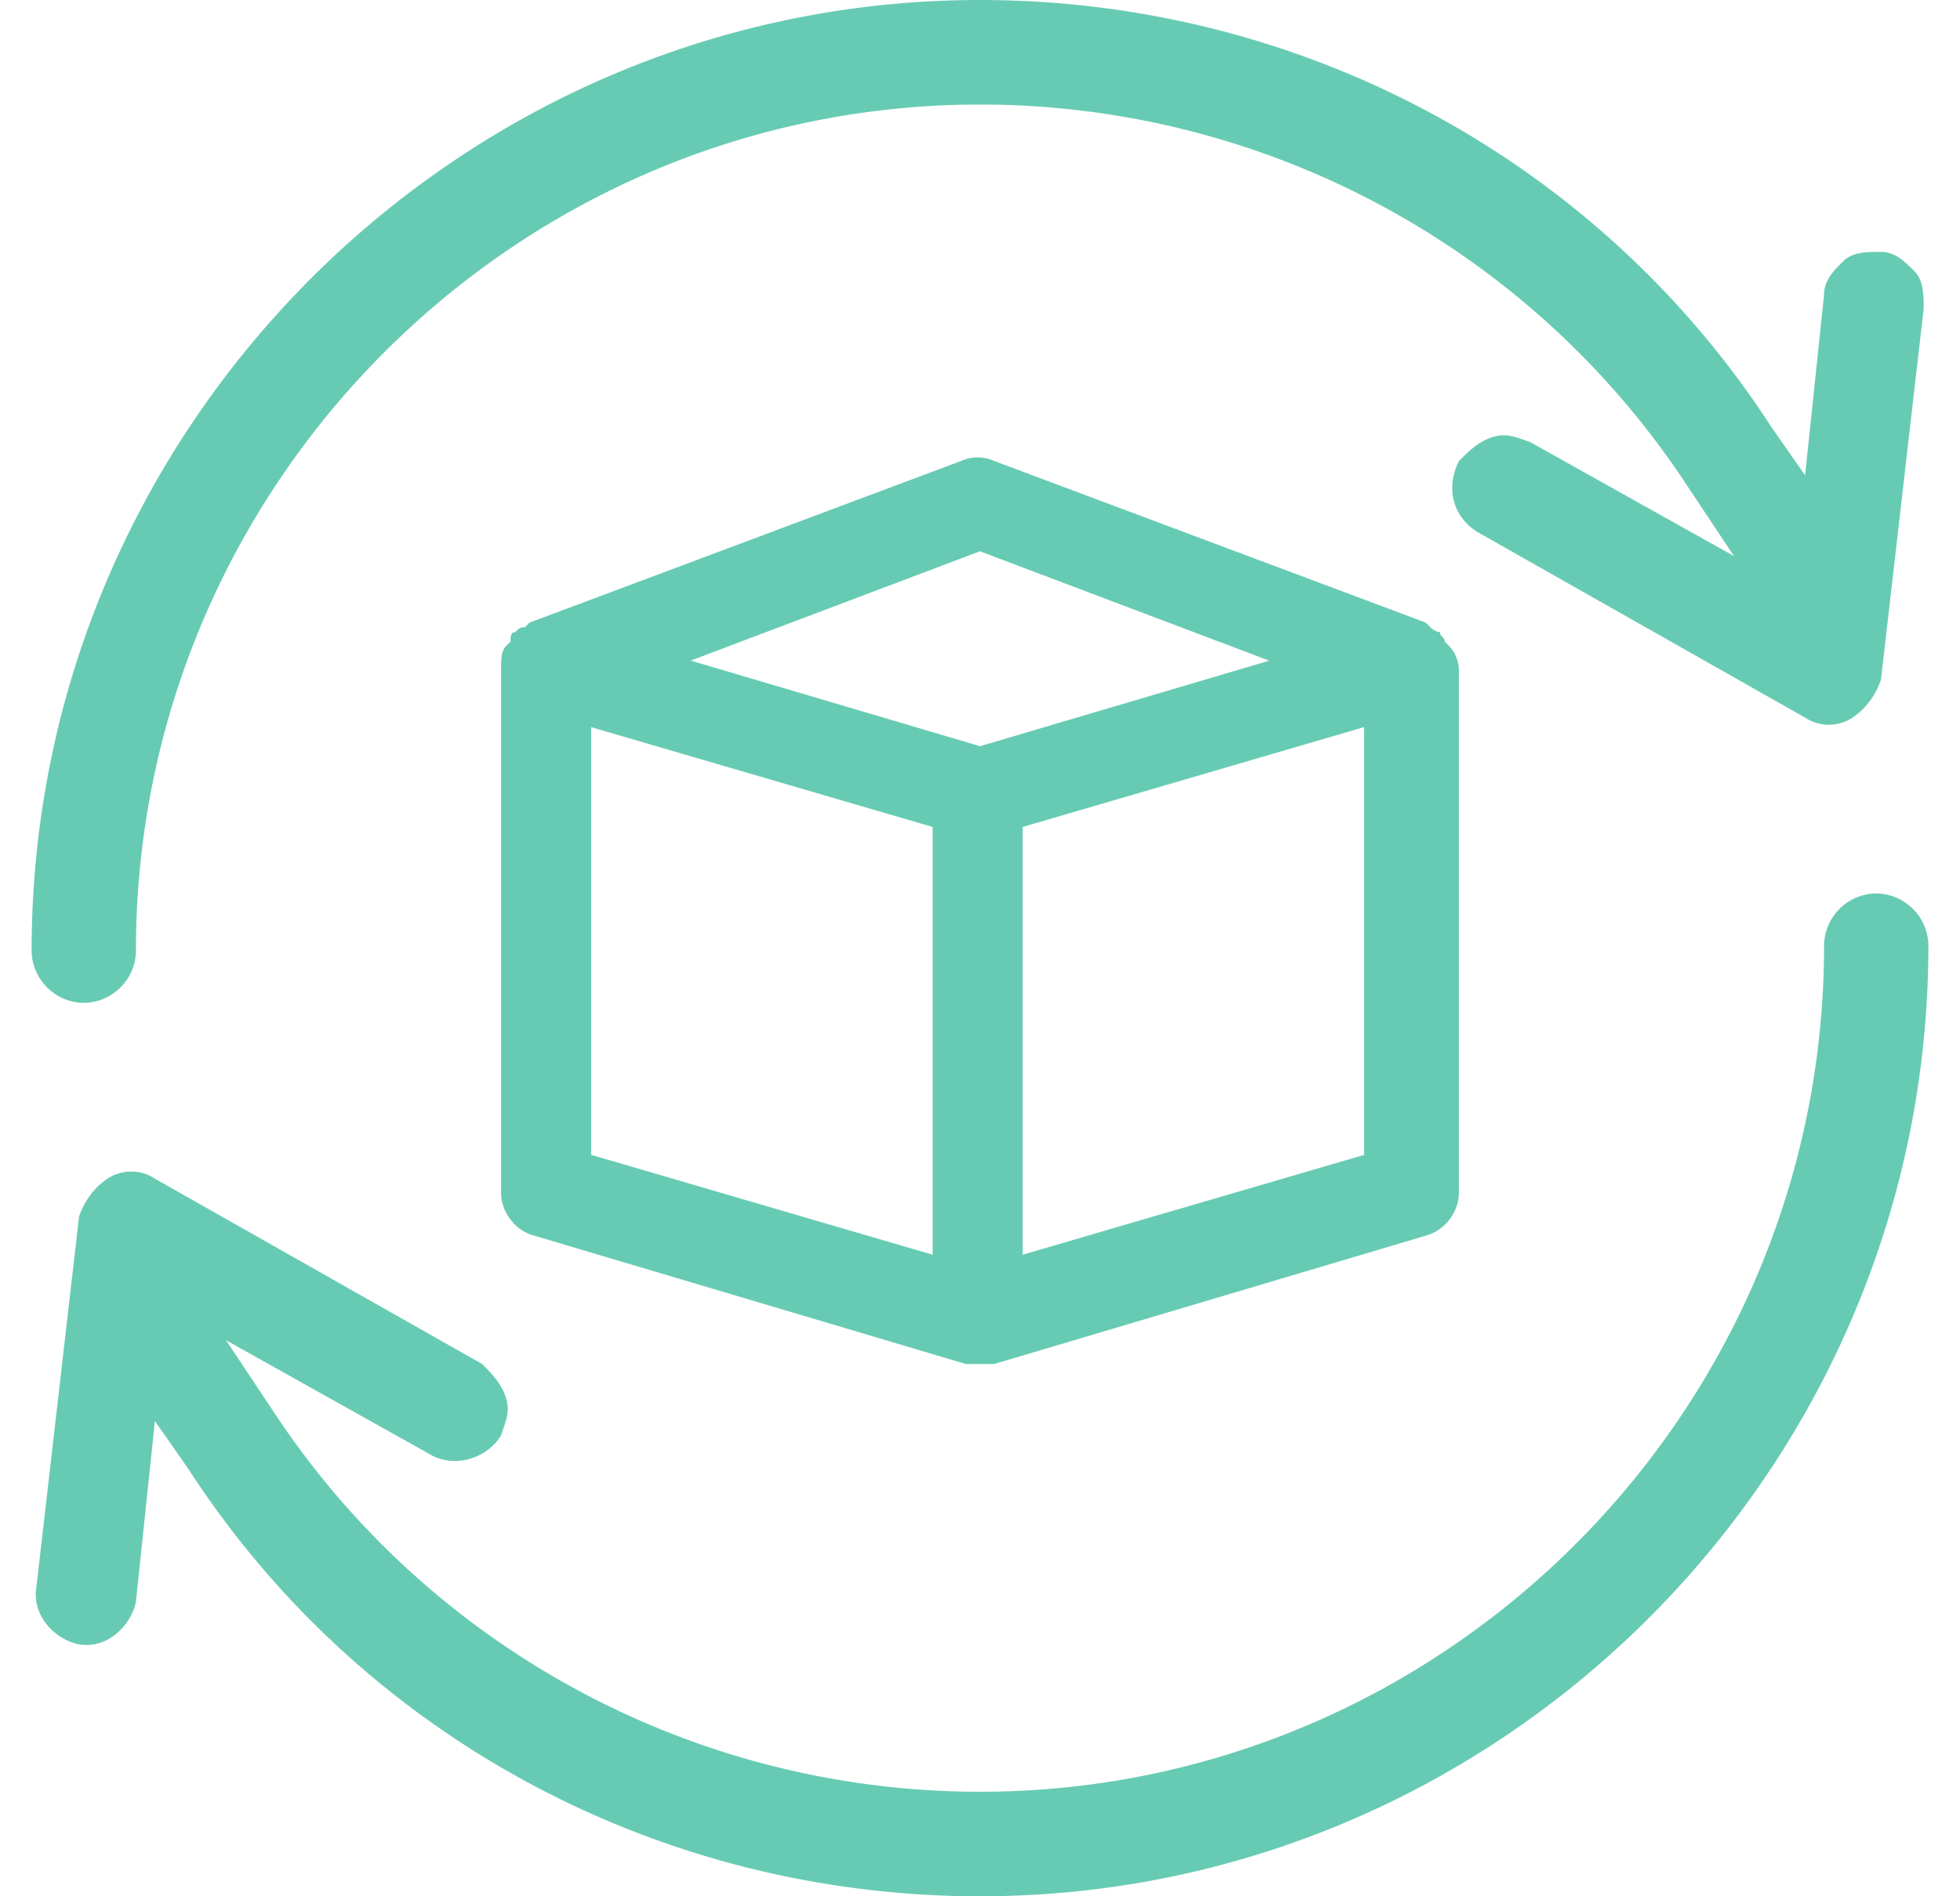
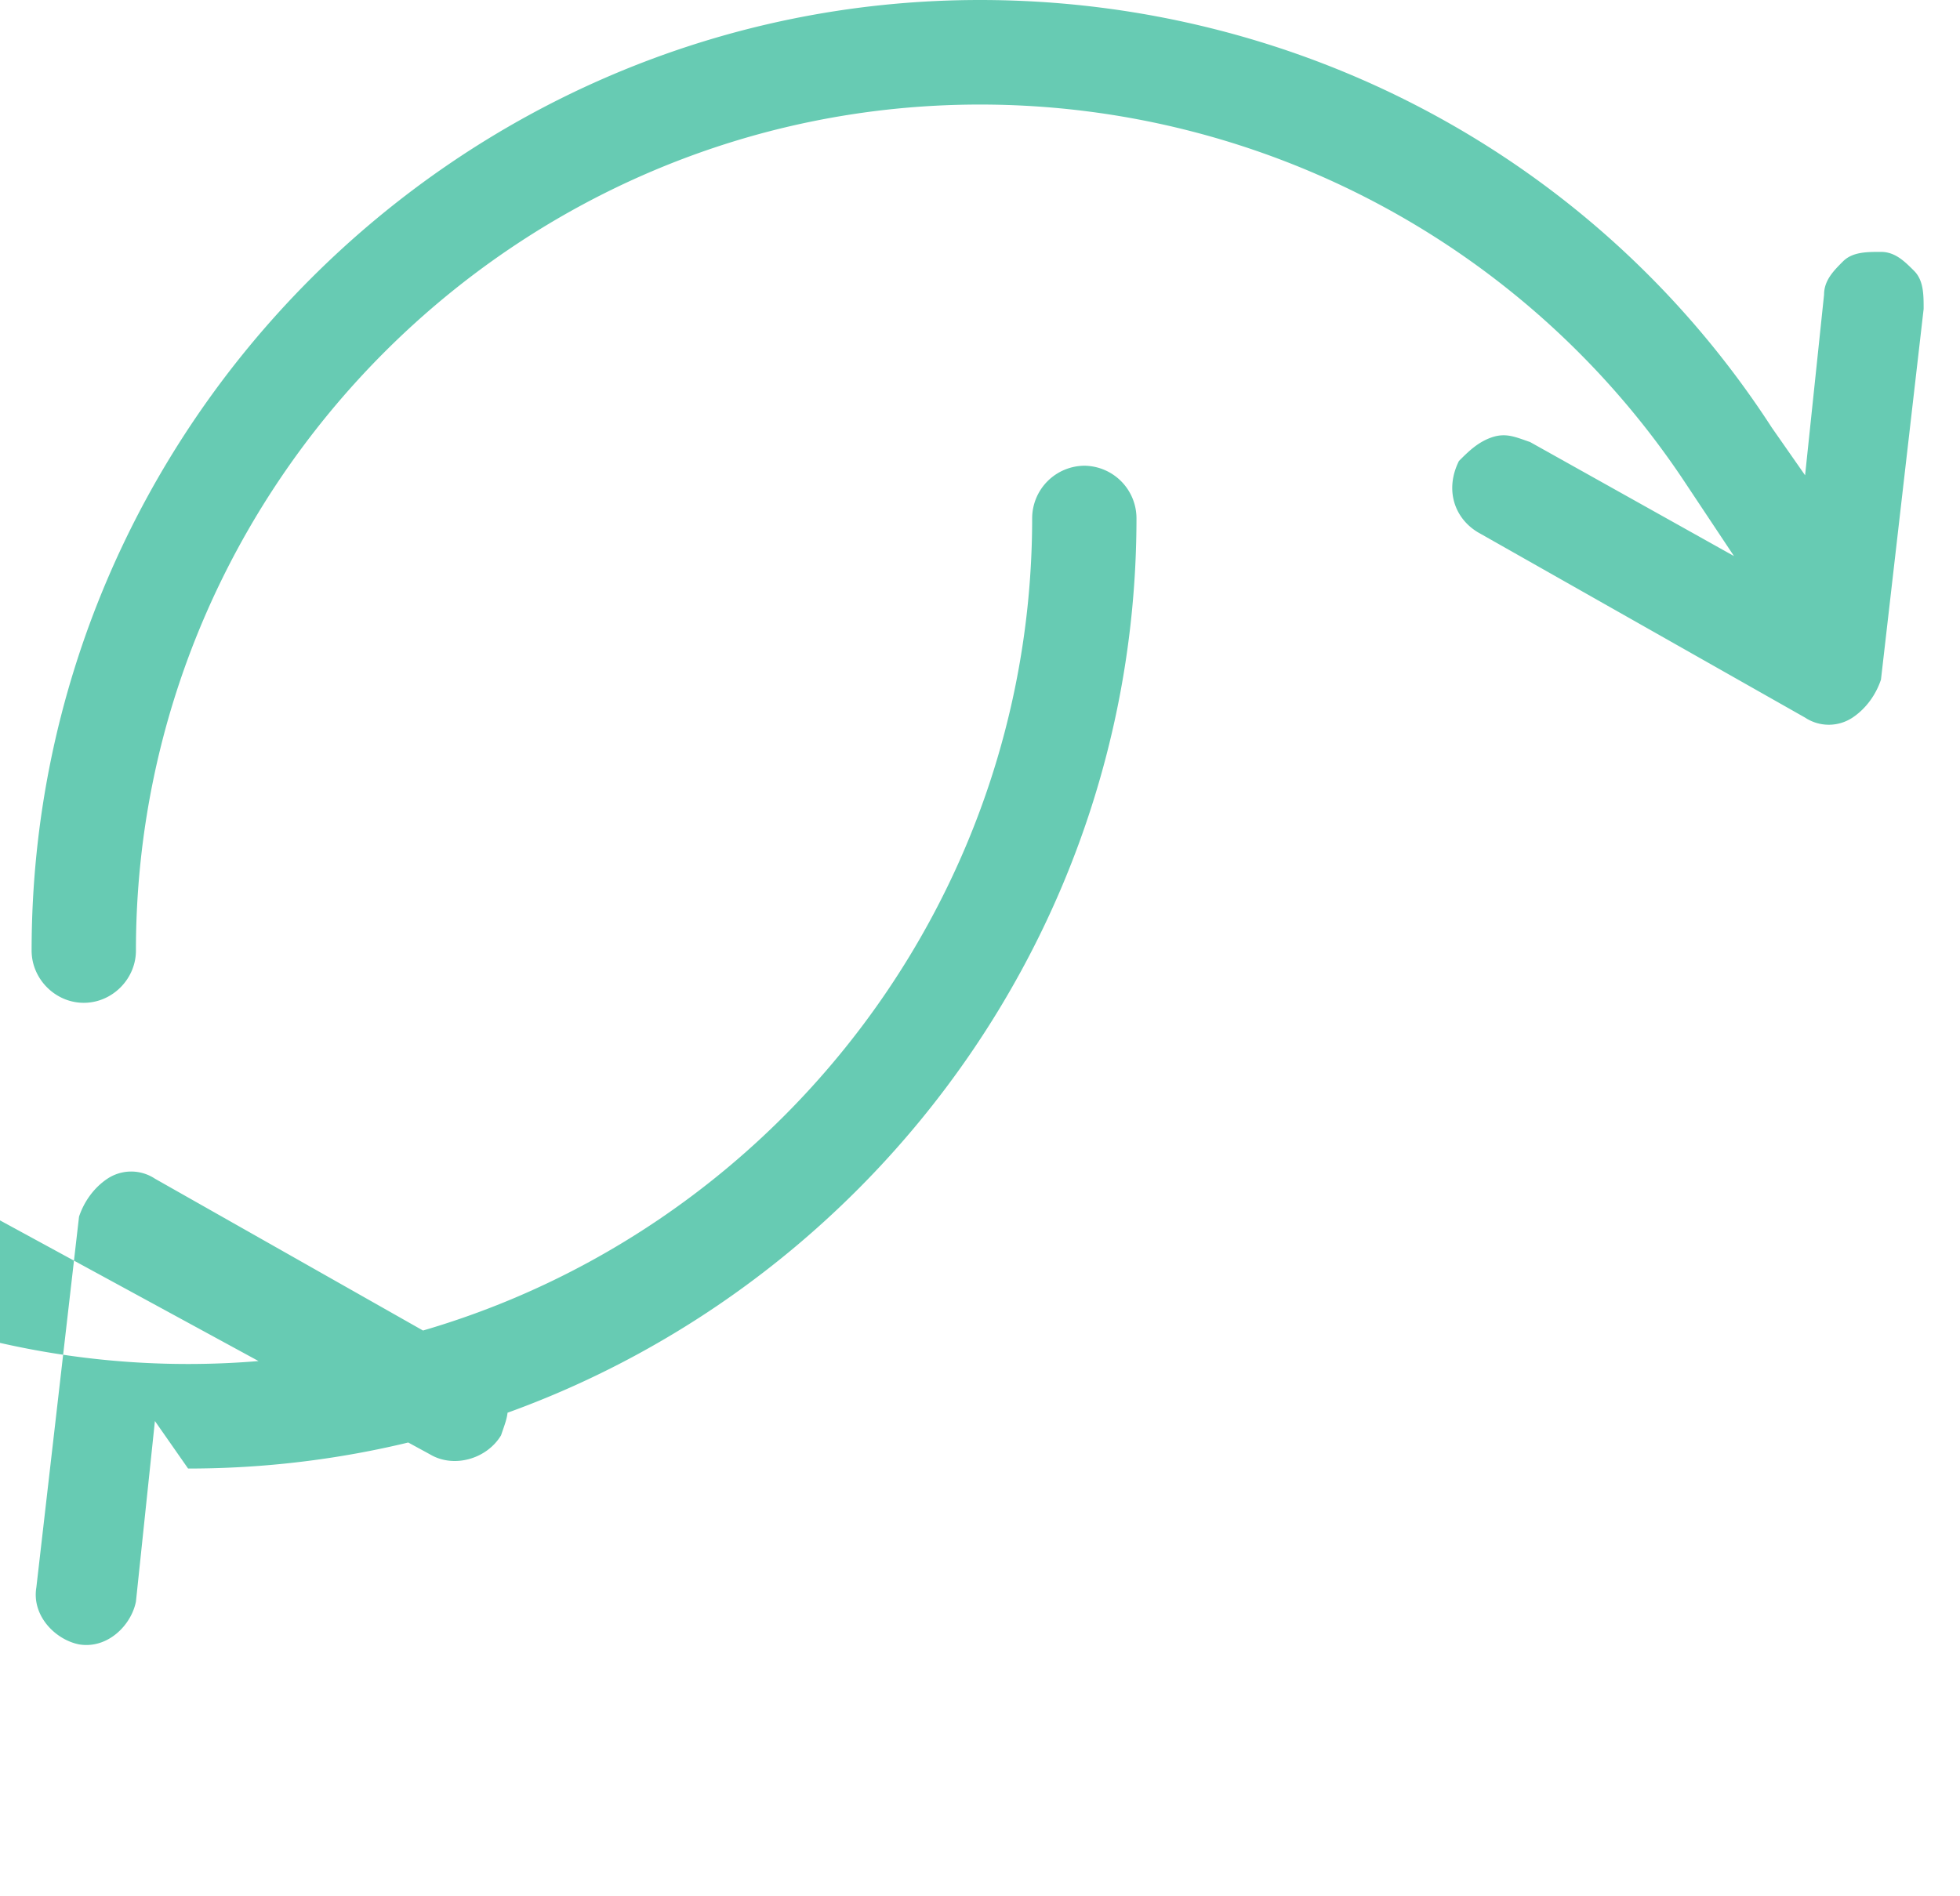
<svg xmlns="http://www.w3.org/2000/svg" width="31" height="30" fill="none">
-   <path d="M23.375 8.421l5.175 2.932a.68.68 0 00.75 0c.225-.15.375-.376.45-.601l.675-5.865c0-.225 0-.45-.15-.601-.15-.15-.3-.301-.525-.301-.225 0-.45 0-.6.15-.15.15-.3.301-.3.527l-.3 2.857-.525-.752C25.25 2.481 20.525 0 15.5 0 7.25 0 .5 6.767.5 15.038c0 .45.375.827.825.827.45 0 .825-.376.825-.827 0-7.369 6-13.384 13.35-13.384 4.5 0 8.7 2.256 11.175 6.015l.75 1.128L24.2 6.993c-.225-.076-.375-.15-.6-.076-.225.076-.375.226-.525.376-.225.451-.075.903.3 1.128zM2.45 22.481l.525.752C5.75 27.519 10.475 30 15.5 30c8.25 0 15-6.767 15-15.038a.833.833 0 00-.825-.827.833.833 0 00-.825.827c0 7.369-6 13.384-13.35 13.384-4.5 0-8.7-2.256-11.175-6.015l-.75-1.128L6.8 23.008c.375.225.9.075 1.125-.301.075-.226.15-.376.075-.602-.075-.225-.225-.376-.375-.526L2.45 18.647a.68.68 0 00-.75 0c-.225.15-.375.376-.45.601l-.675 5.865c-.075.45.3.827.675.902.45.075.825-.3.9-.677l.3-2.857z" fill="#67CBB3" />
-   <path d="M22.925 10.226l-.075-.076c0-.075-.075-.075-.075-.15 0 0-.075 0-.15-.075l-.075-.075-6.825-2.557a.64.64 0 00-.525 0L8.375 9.85l-.075.075c-.075 0-.075 0-.15.075-.075 0-.075.075-.075.15L8 10.226c-.075.075-.075.225-.075.376v8.27c0 .301.225.602.525.677l6.825 2.03h.45l6.825-2.03a.722.722 0 00.525-.677v-8.27a.576.576 0 00-.15-.376zM15.5 8.722l4.575 1.73-4.575 1.353-4.575-1.354 4.575-1.73zm-6.15 2.782l5.4 1.579v6.767l-5.4-1.58v-6.766zm6.825 8.346v-6.767l5.4-1.58v6.768l-5.4 1.579z" fill="#67CBB3" />
+   <path d="M23.375 8.421l5.175 2.932a.68.68 0 00.75 0c.225-.15.375-.376.45-.601l.675-5.865c0-.225 0-.45-.15-.601-.15-.15-.3-.301-.525-.301-.225 0-.45 0-.6.15-.15.15-.3.301-.3.527l-.3 2.857-.525-.752C25.25 2.481 20.525 0 15.5 0 7.25 0 .5 6.767.5 15.038c0 .45.375.827.825.827.45 0 .825-.376.825-.827 0-7.369 6-13.384 13.35-13.384 4.5 0 8.7 2.256 11.175 6.015l.75 1.128L24.2 6.993c-.225-.076-.375-.15-.6-.076-.225.076-.375.226-.525.376-.225.451-.075.903.3 1.128zM2.45 22.481l.525.752c8.25 0 15-6.767 15-15.038a.833.833 0 00-.825-.827.833.833 0 00-.825.827c0 7.369-6 13.384-13.35 13.384-4.5 0-8.7-2.256-11.175-6.015l-.75-1.128L6.8 23.008c.375.225.9.075 1.125-.301.075-.226.15-.376.075-.602-.075-.225-.225-.376-.375-.526L2.45 18.647a.68.68 0 00-.75 0c-.225.15-.375.376-.45.601l-.675 5.865c-.075.45.3.827.675.902.45.075.825-.3.9-.677l.3-2.857z" fill="#67CBB3" />
</svg>